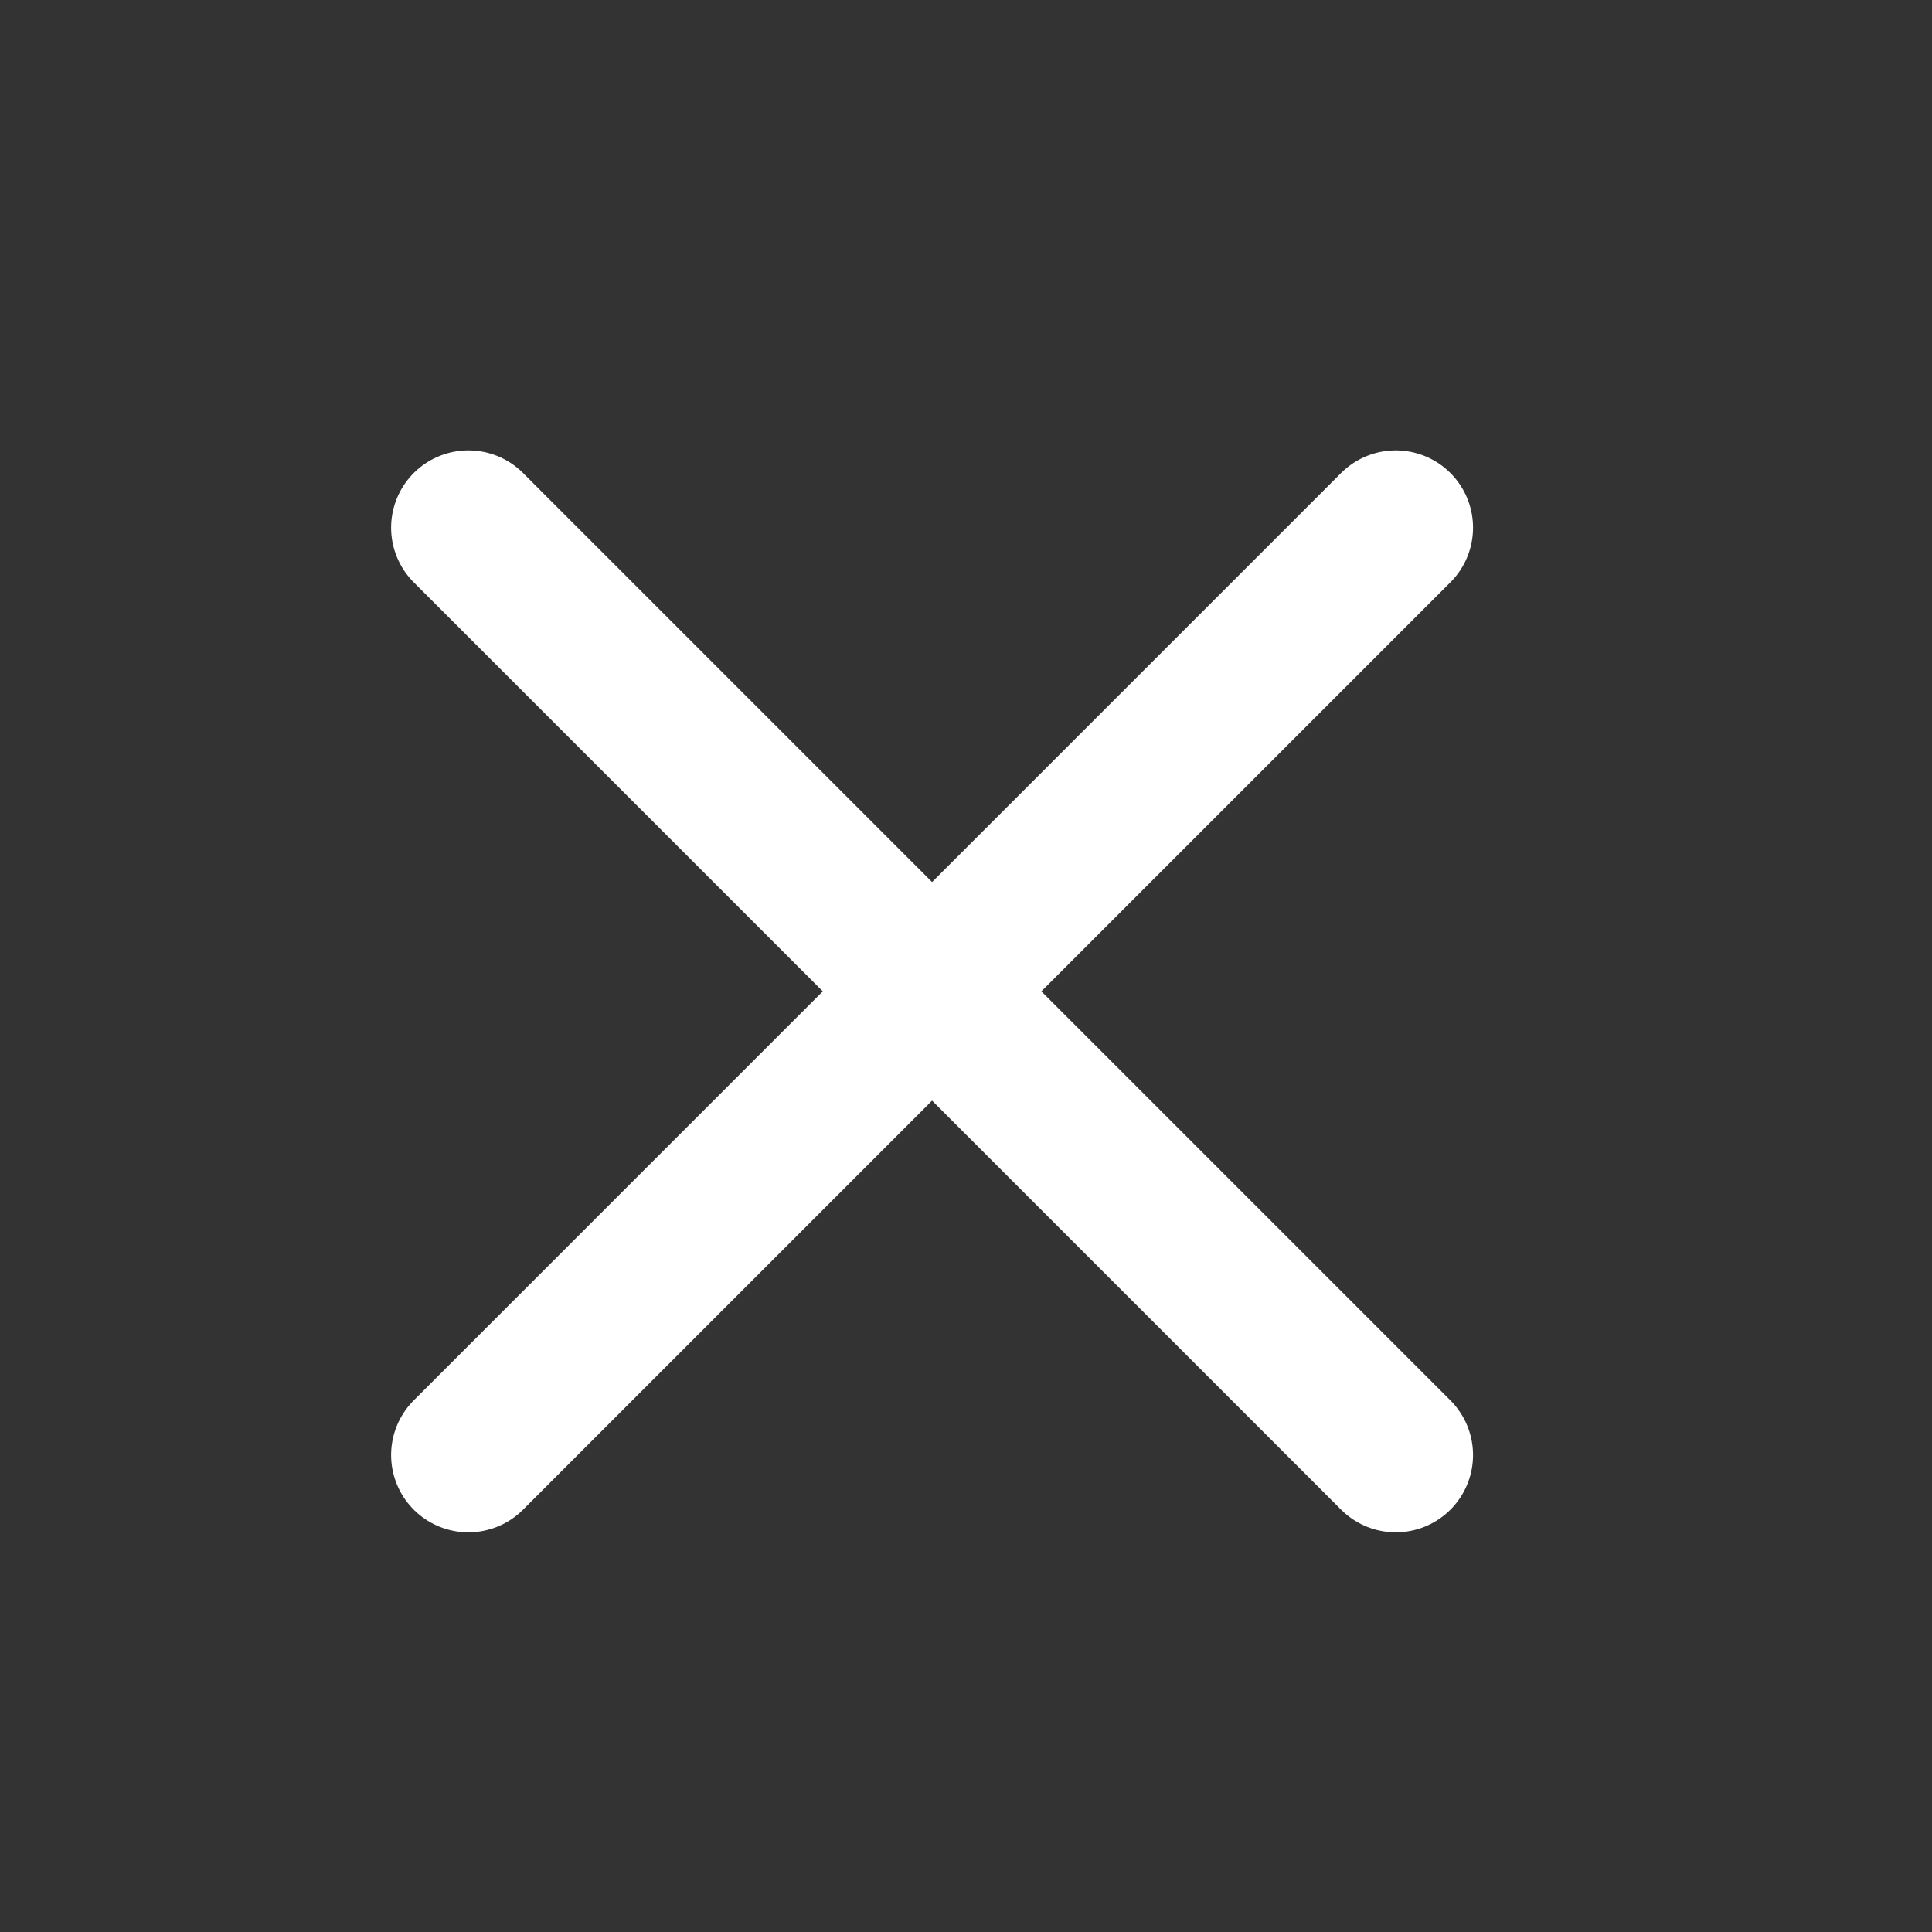
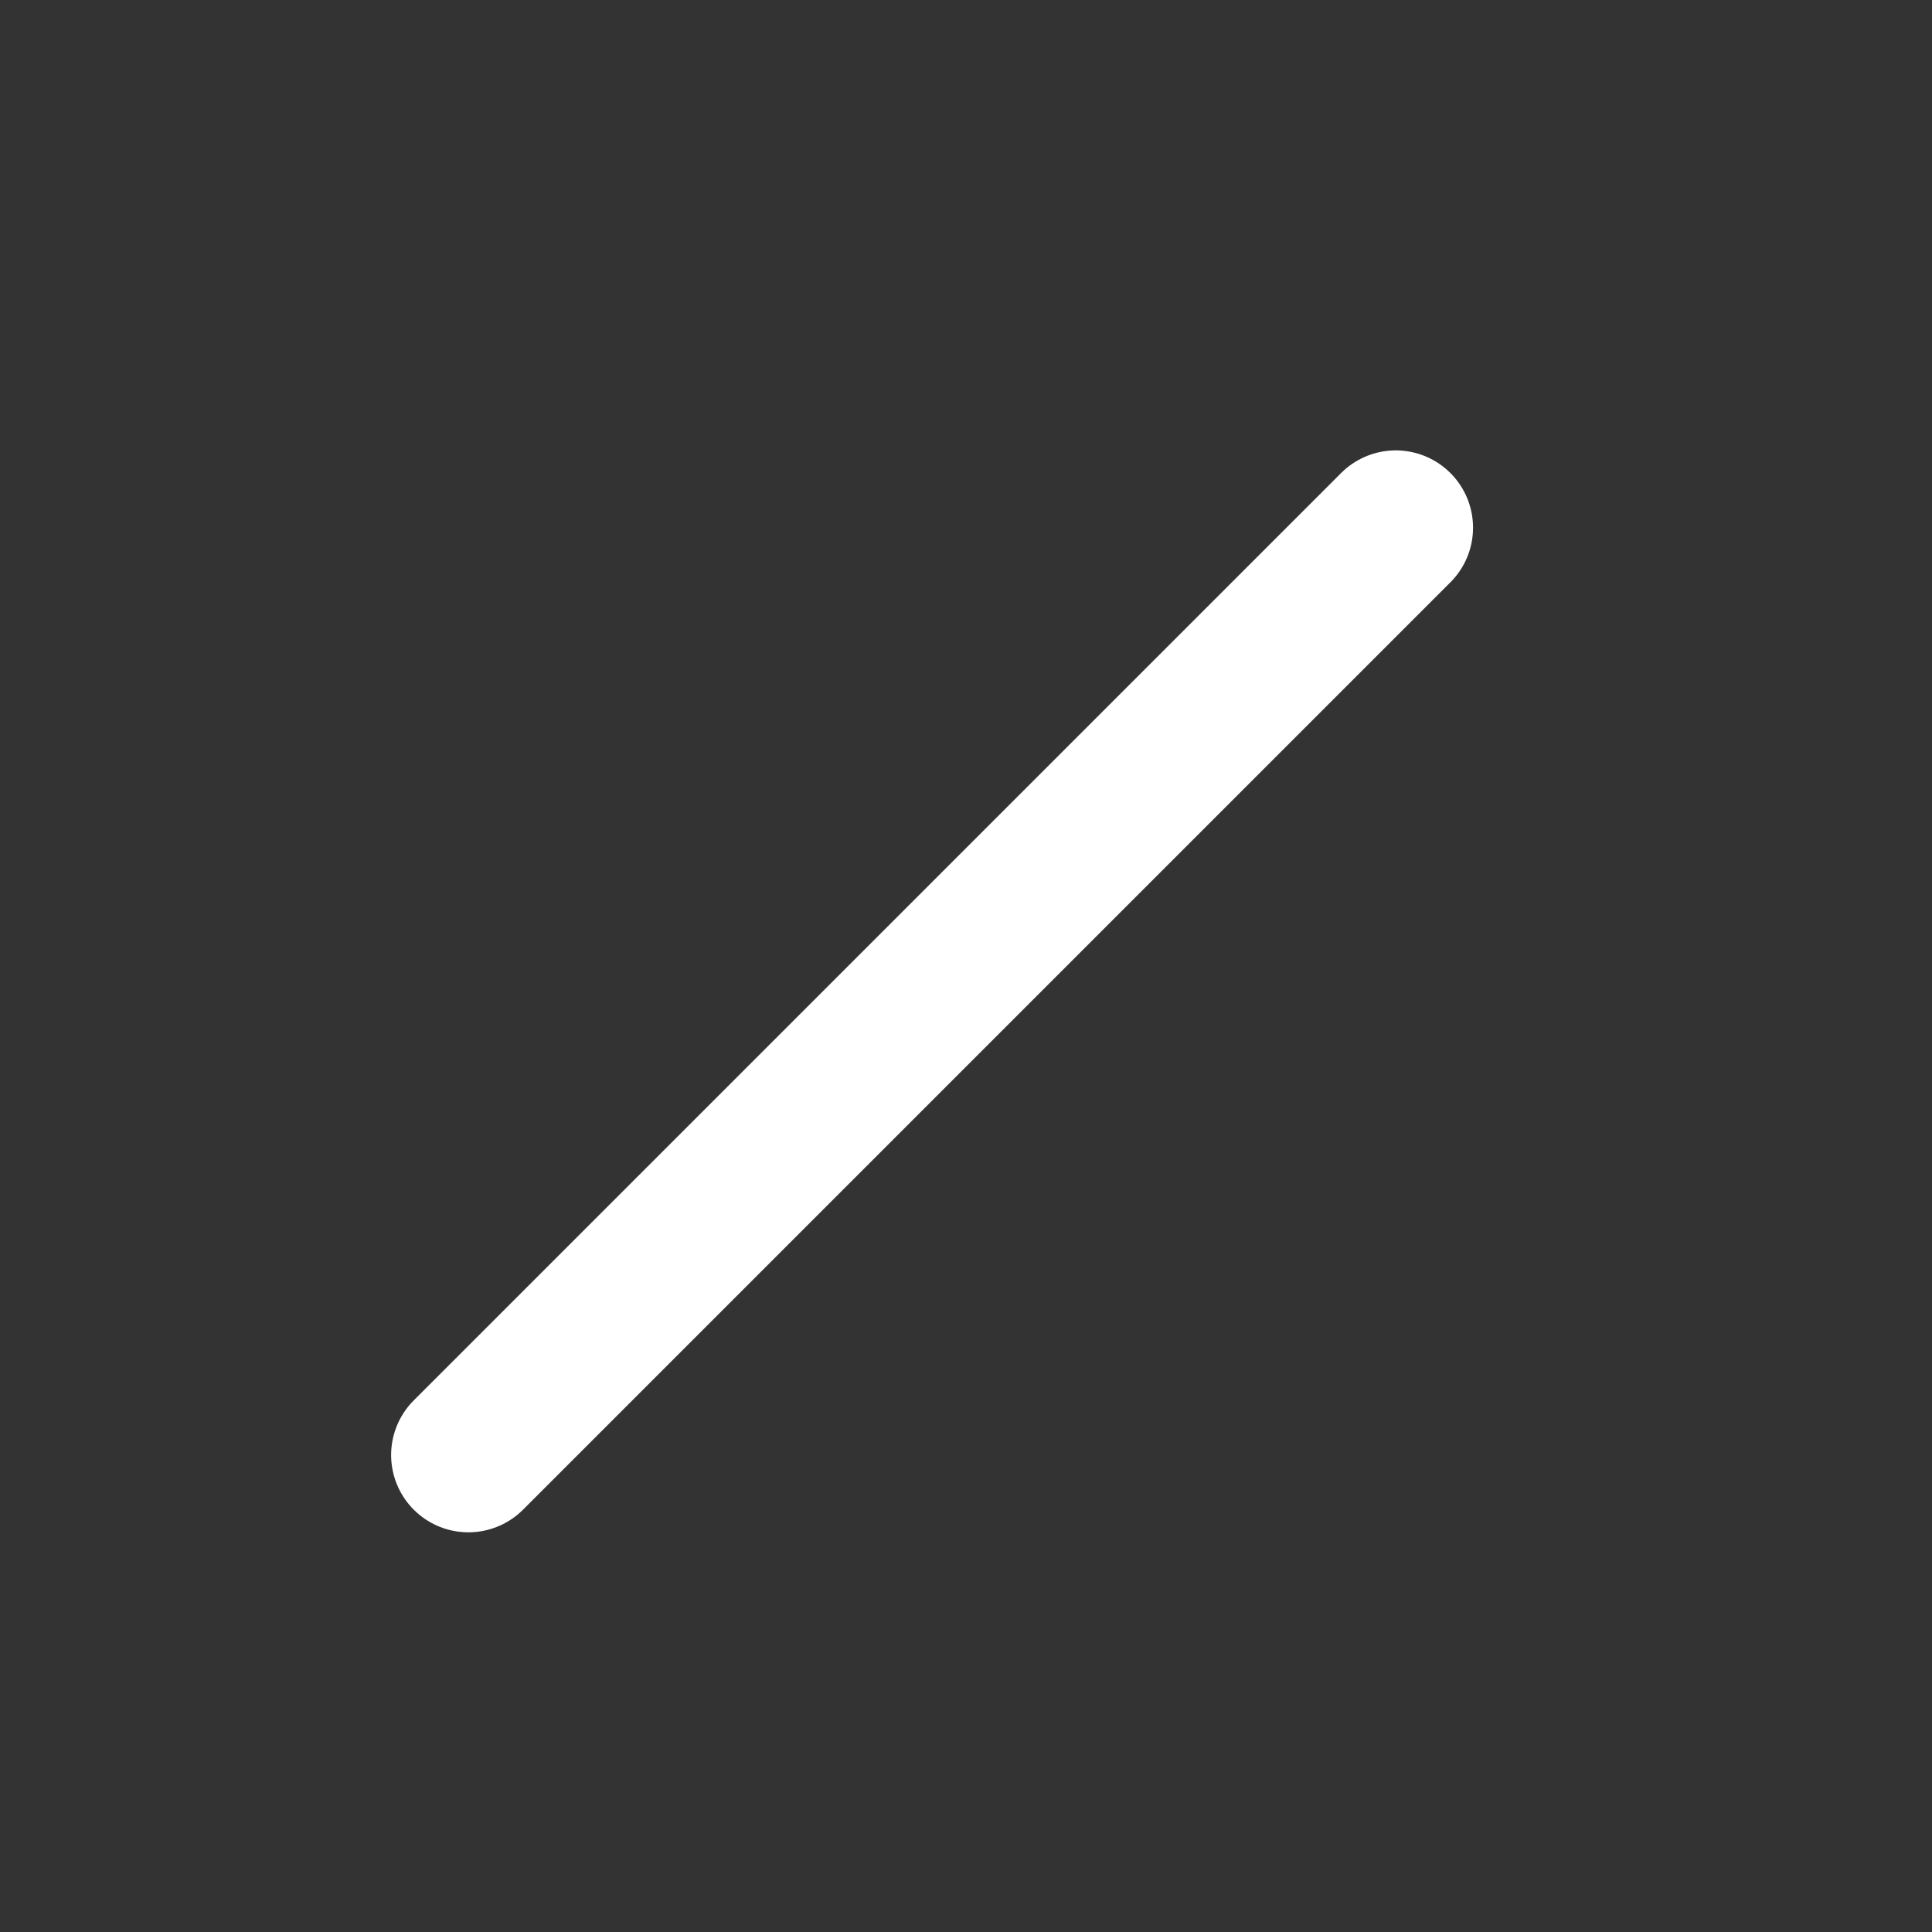
<svg xmlns="http://www.w3.org/2000/svg" width="25" height="25" viewBox="0 0 25 25" fill="none">
  <rect x="0" y="0" width="25" height="25" fill="#333333" stroke="none" />
  <path d="M18.061 6.828L6.061 18.828" stroke="white" stroke-width="2" stroke-linecap="round" stroke-linejoin="round" />
-   <path d="M6.061 6.828L18.061 18.828" stroke="white" stroke-width="2" stroke-linecap="round" stroke-linejoin="round" />
</svg>